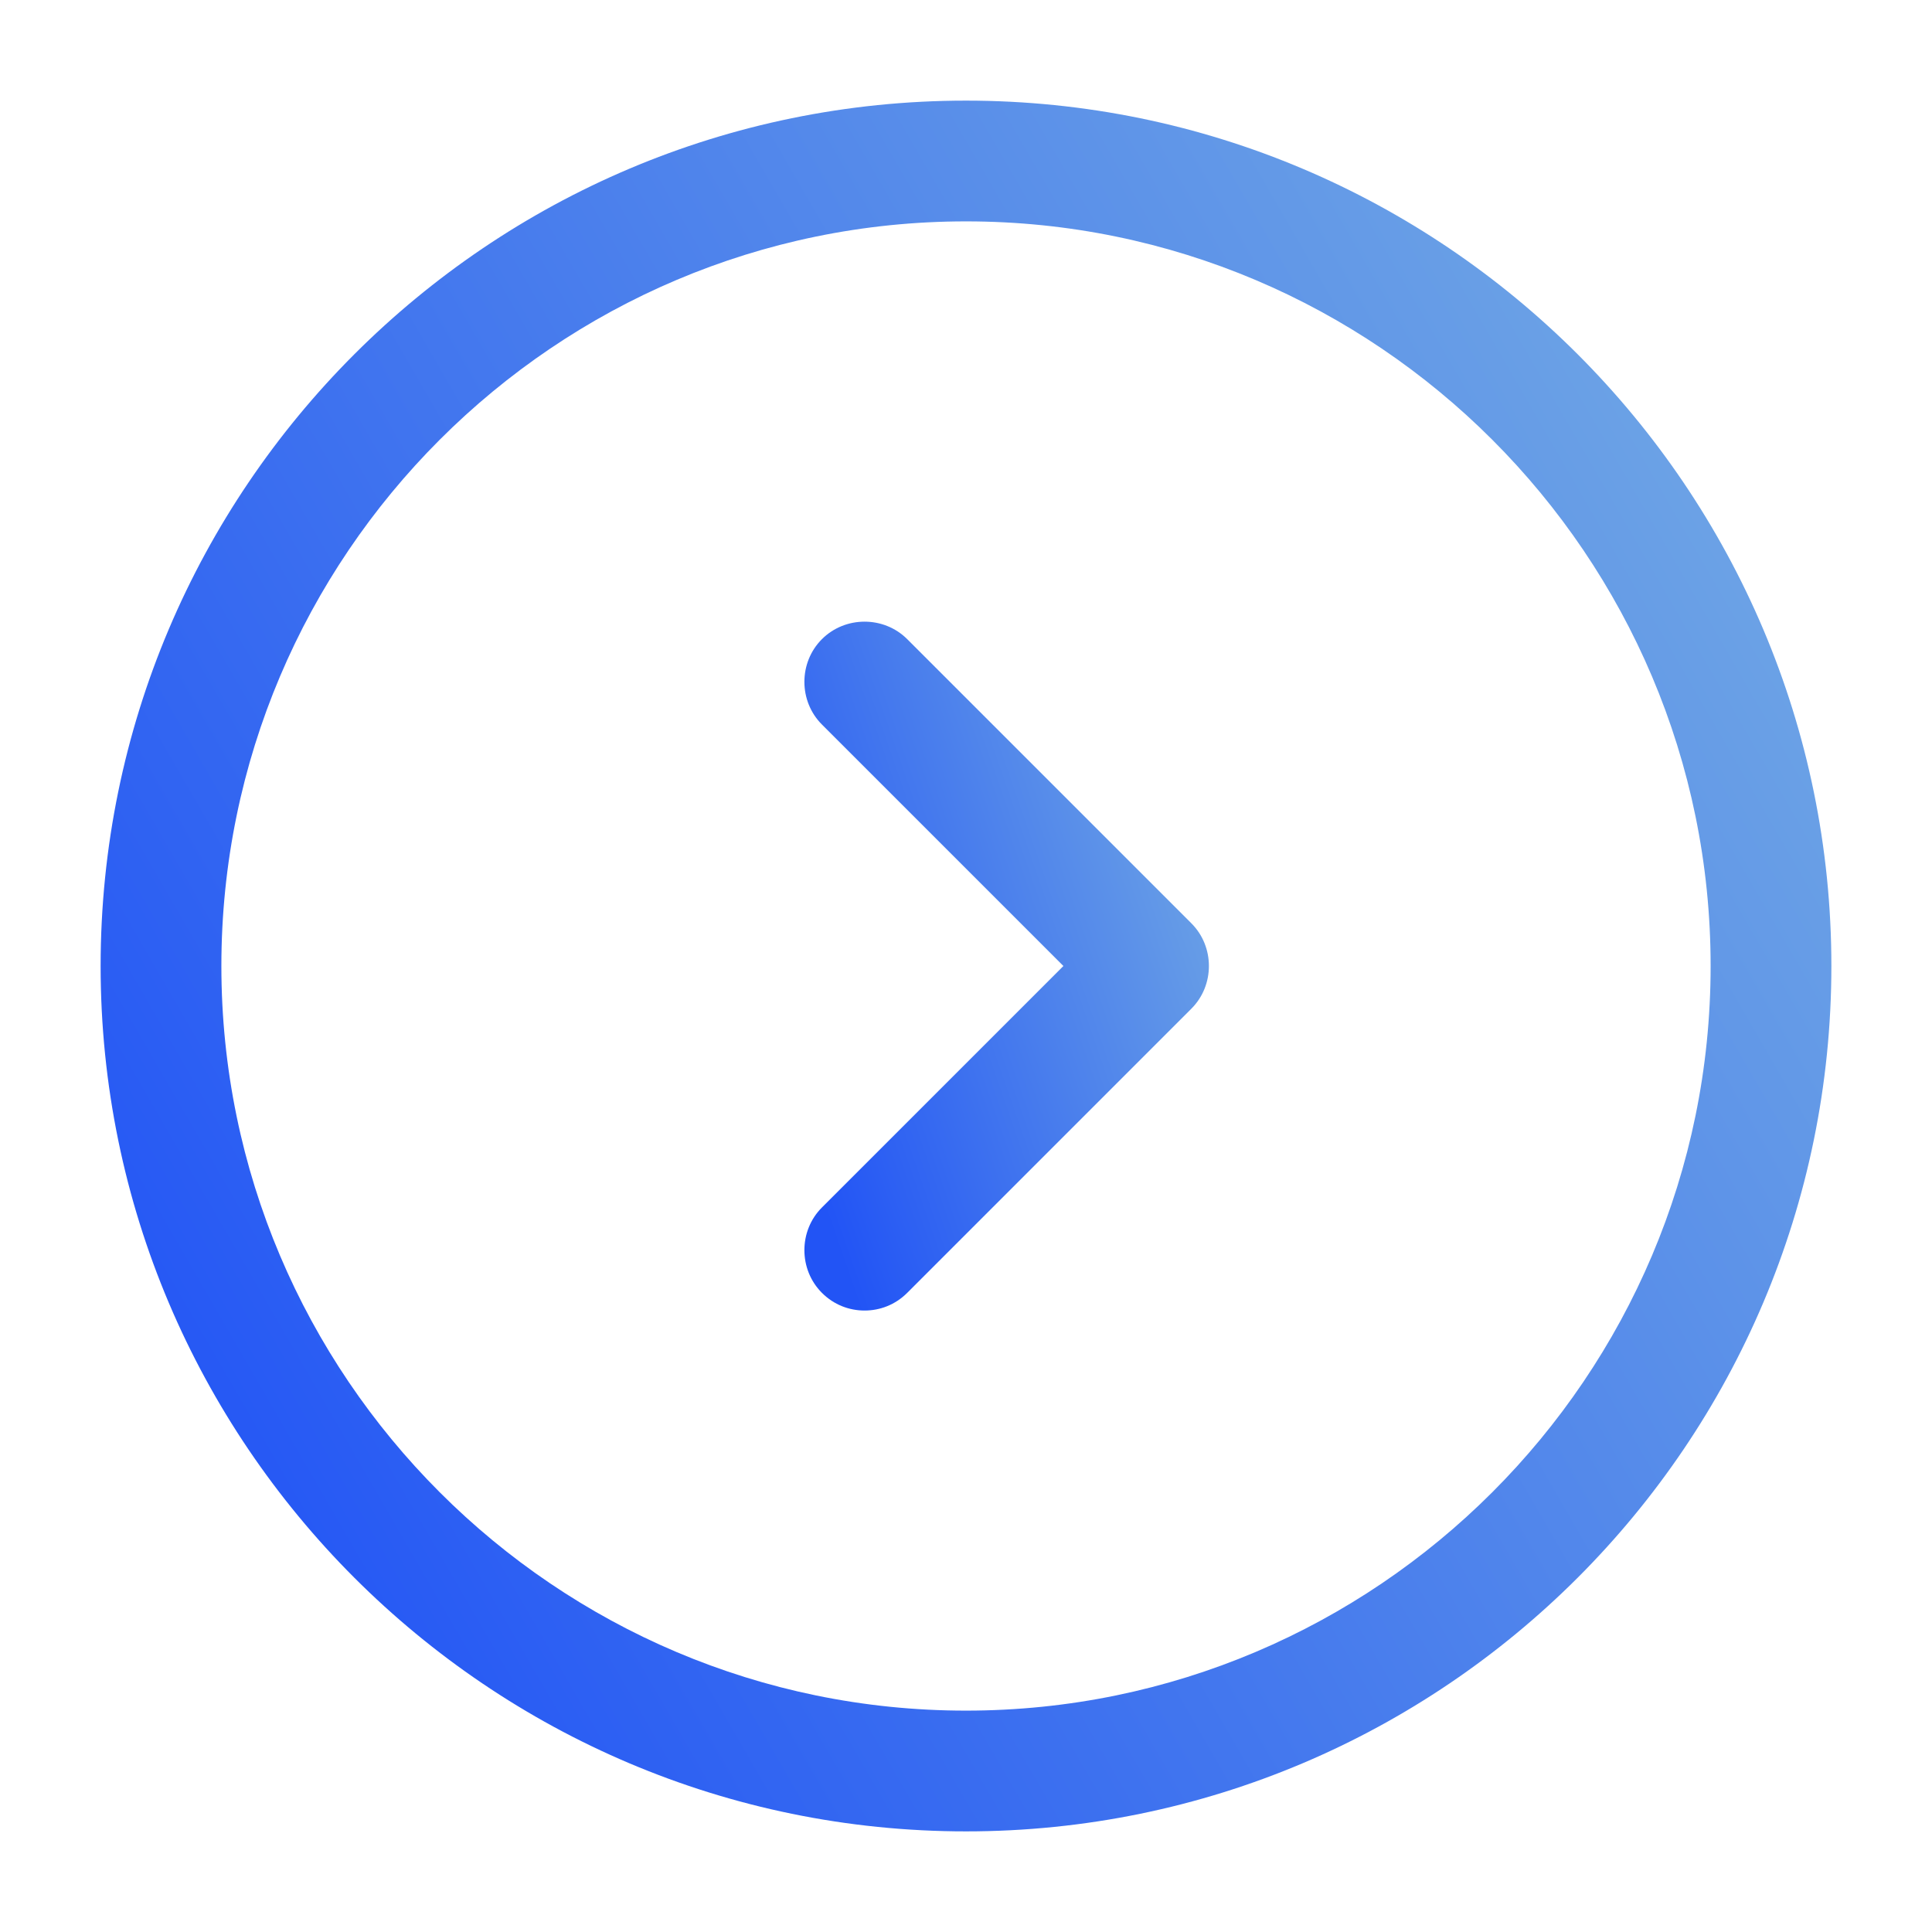
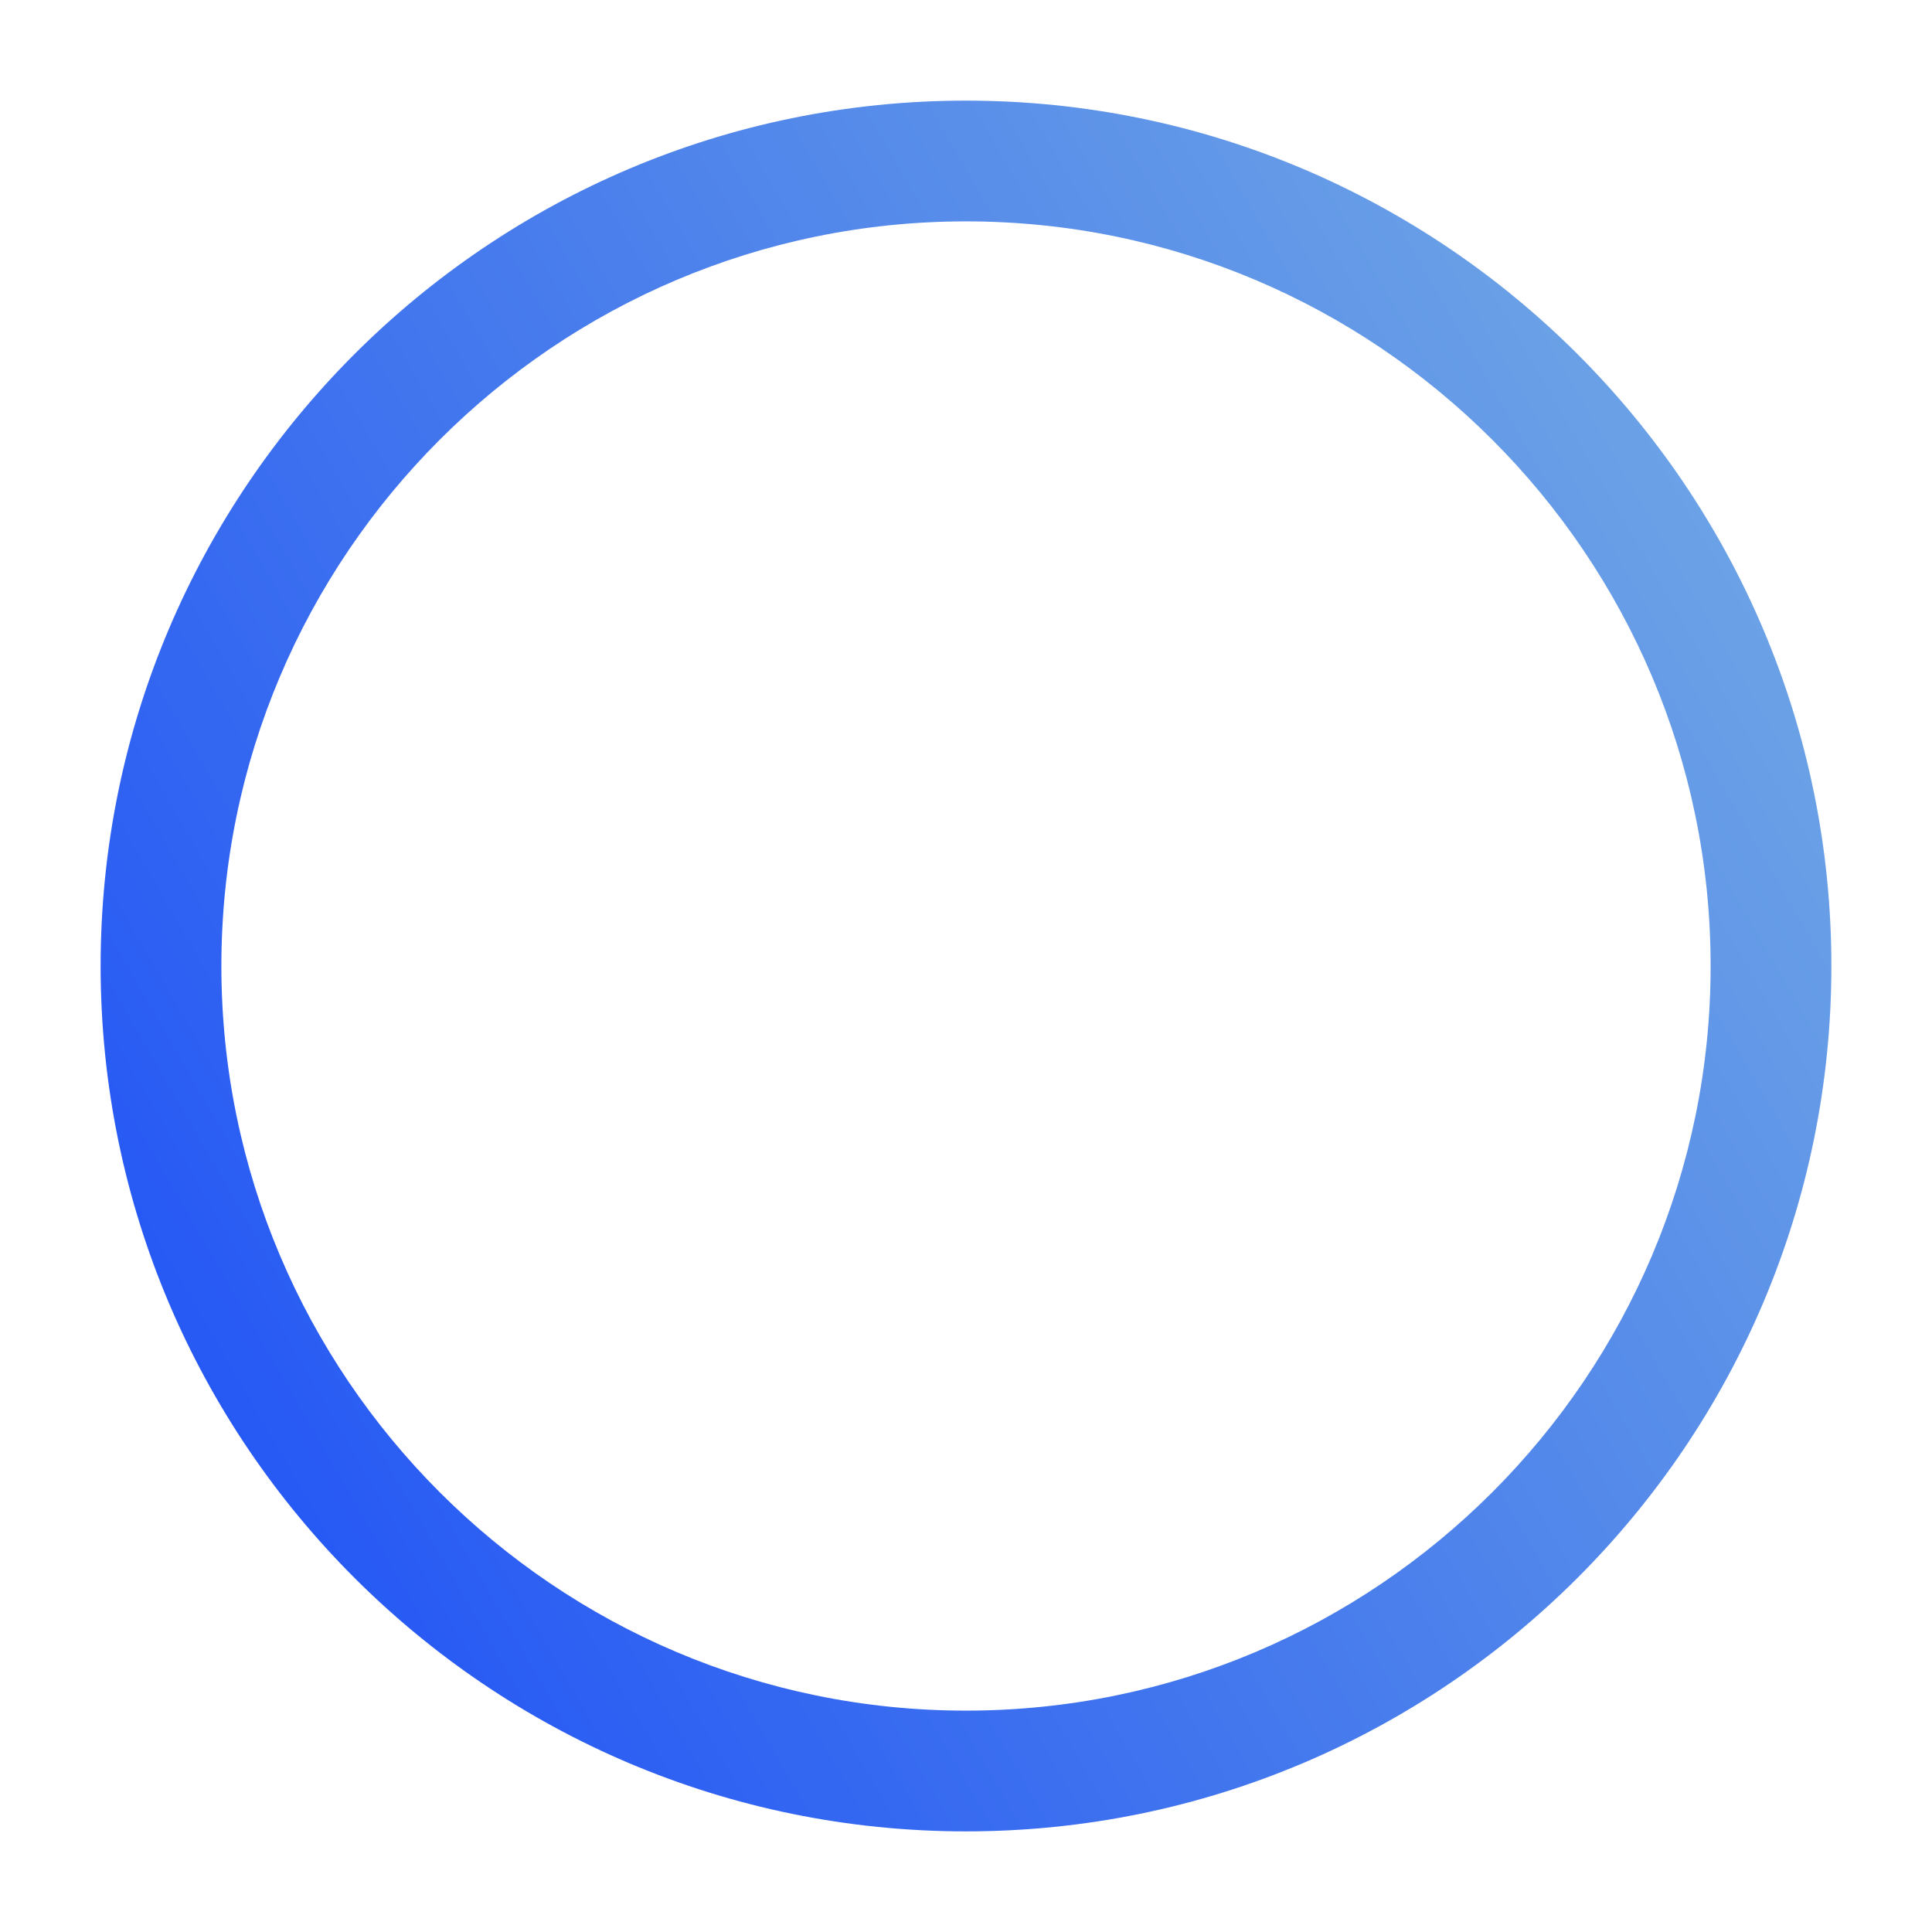
<svg xmlns="http://www.w3.org/2000/svg" fill="none" version="1.1" width="24" height="24" viewBox="0 0 24 24">
  <defs>
    <linearGradient x1="1" y1="0.173" x2="0" y2="0.751" id="master_svg0_907_02138">
      <stop offset="0%" stop-color="#72A9E4" stop-opacity="1" />
      <stop offset="100%" stop-color="#2254F5" stop-opacity="1" />
    </linearGradient>
    <linearGradient x1="1" y1="0.173" x2="0" y2="0.751" id="master_svg1_907_02138">
      <stop offset="0%" stop-color="#72A9E4" stop-opacity="1" />
      <stop offset="100%" stop-color="#2254F5" stop-opacity="1" />
    </linearGradient>
    <linearGradient x1="1" y1="0.173" x2="0" y2="0.751" id="master_svg2_907_02138">
      <stop offset="0%" stop-color="#72A9E4" stop-opacity="1" />
      <stop offset="100%" stop-color="#2254F5" stop-opacity="1" />
    </linearGradient>
  </defs>
  <g>
    <g>
      <g>
        <g>
          <path d="M12,22.75C6.07,22.75,1.25,17.93,1.25,12C1.25,6.07,6.07,1.25,12,1.25C17.93,1.25,22.75,6.07,22.75,12C22.75,17.93,17.93,22.75,12,22.75C12,22.75,12,22.75,12,22.75ZM12,2.75C6.9,2.75,2.75,6.9,2.75,12C2.75,17.1,6.9,21.25,12,21.25C17.1,21.25,21.25,17.1,21.25,12C21.25,6.9,17.1,2.75,12,2.75C12,2.75,12,2.75,12,2.75Z" fill="url(#master_svg0_907_02138)" fill-opacity="1" />
        </g>
        <g>
-           <path d="M10.74,16.28C10.55,16.28,10.36,16.21,10.21,16.06C9.92,15.77,9.92,15.29,10.21,15C10.21,15,13.21,12,13.21,12C13.21,12,10.21,9,10.21,9C9.92,8.71,9.92,8.23,10.21,7.94C10.5,7.65,10.98,7.65,11.27,7.94C11.27,7.94,14.8,11.47,14.8,11.47C15.09,11.76,15.09,12.24,14.8,12.53C14.8,12.53,11.27,16.06,11.27,16.06C11.12,16.21,10.93,16.28,10.74,16.28C10.74,16.28,10.74,16.28,10.74,16.28Z" fill="url(#master_svg1_907_02138)" fill-opacity="1" />
-         </g>
+           </g>
        <g style="opacity:0;">
          <path d="" fill="url(#master_svg2_907_02138)" fill-opacity="1" />
        </g>
      </g>
    </g>
  </g>
</svg>